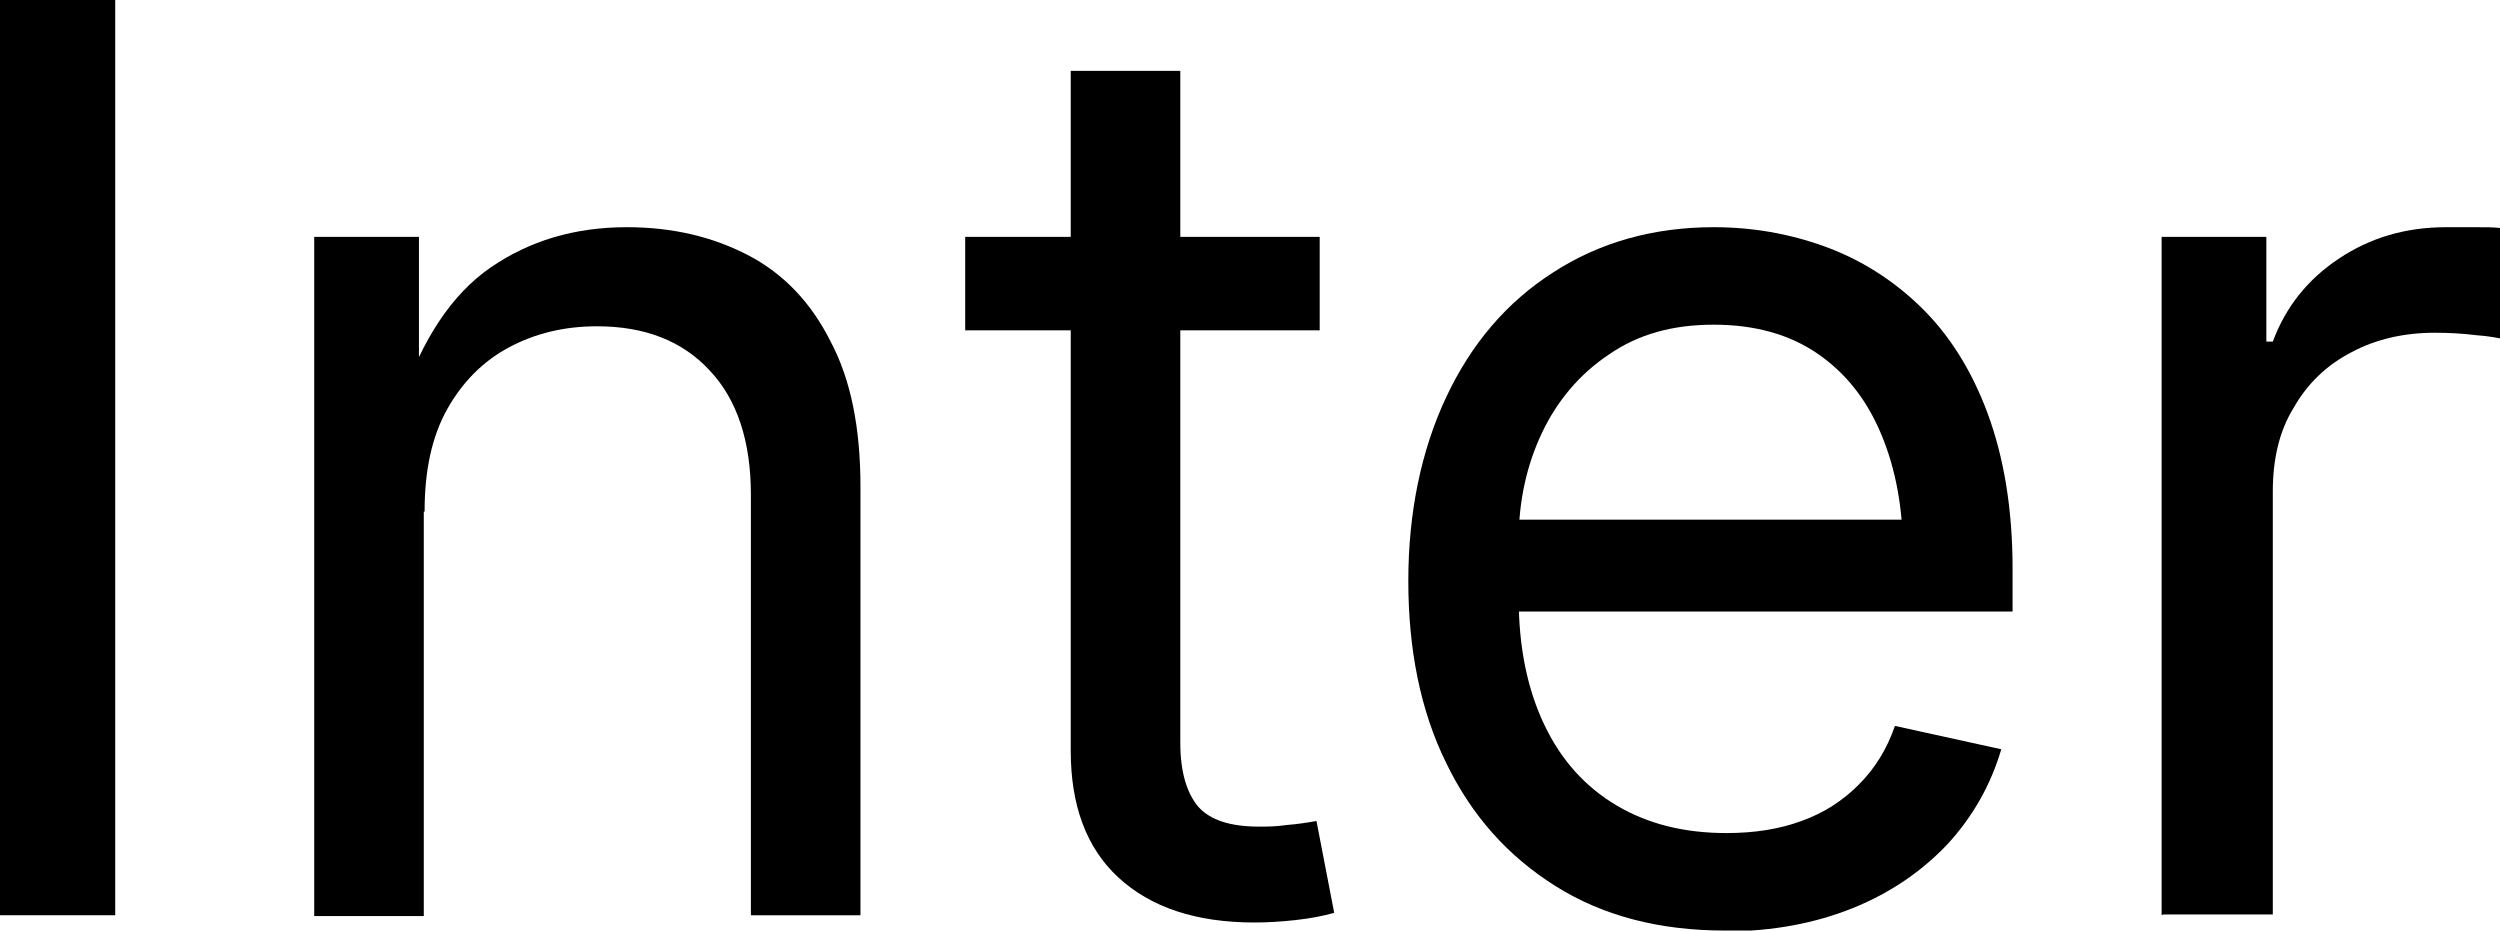
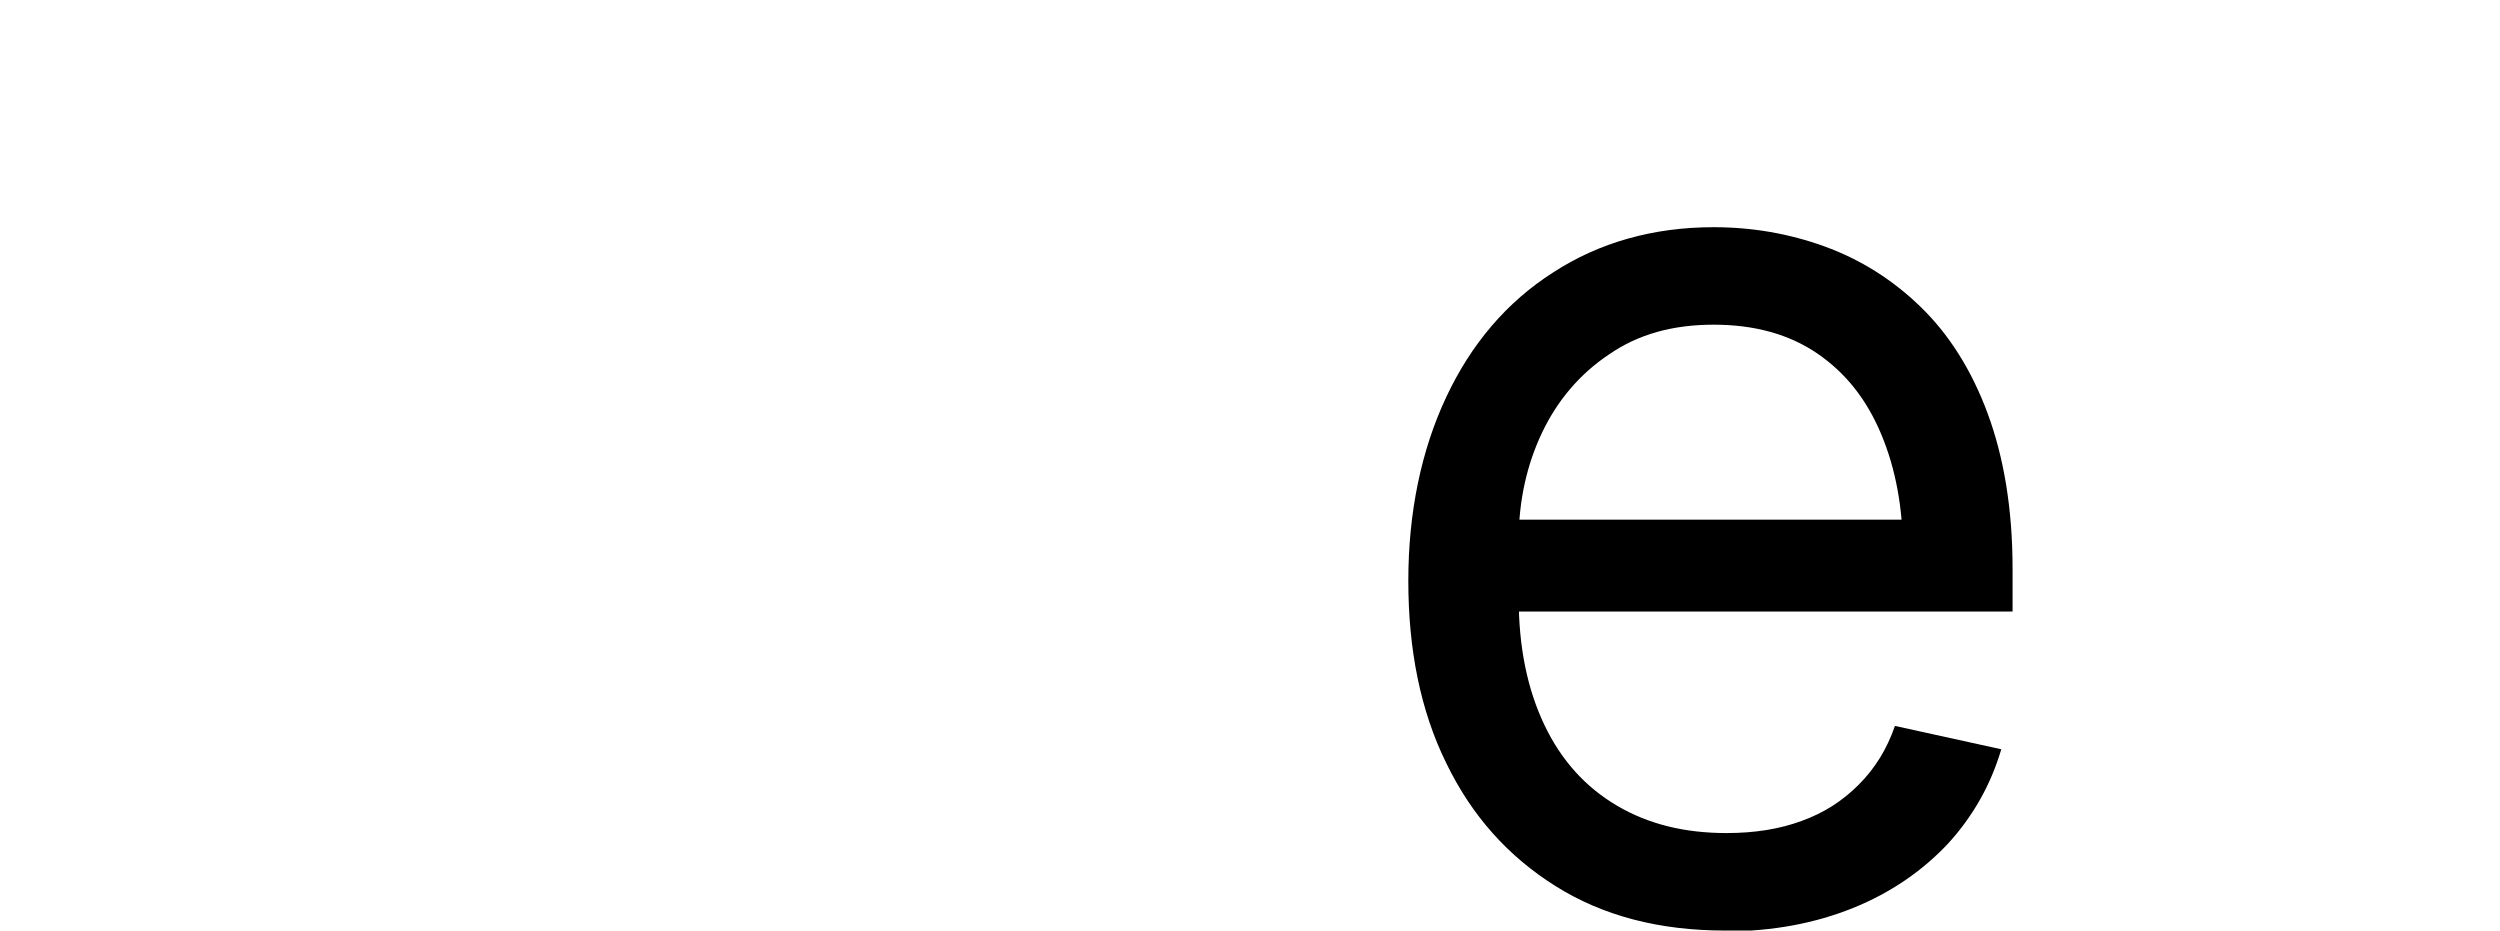
<svg xmlns="http://www.w3.org/2000/svg" id="Layer_2" data-name="Layer 2" viewBox="0 0 31.03 11.55">
  <g id="Layer_1-2" data-name="Layer 1">
    <g>
-       <path d="M1.43,0v11.36H0V0h1.43Z" />
-       <path d="M5.26,6.35v5.02h-1.36V2.94h1.3v2.04s-.22,0-.22,0c.26-.77.63-1.33,1.11-1.66.48-.33,1.04-.5,1.69-.5.57,0,1.07.12,1.51.35s.78.59,1.02,1.07c.25.47.37,1.07.37,1.8v5.32h-1.36v-5.22c0-.66-.17-1.18-.51-1.54-.34-.37-.81-.55-1.4-.55-.41,0-.77.09-1.09.26-.32.17-.58.43-.77.77-.19.34-.28.76-.28,1.27Z" />
-       <path d="M16.38,2.94v1.16h-4.4v-1.16h4.4ZM13.29.88h1.36v8.34c0,.36.08.62.22.79.15.17.4.25.76.25.09,0,.21,0,.34-.02.13-.01.26-.03.37-.05l.22,1.14c-.14.04-.3.07-.48.09-.18.02-.35.03-.51.03-.73,0-1.29-.19-1.69-.56s-.59-.9-.59-1.57V.88Z" />
      <path d="M21.41,11.55c-.81,0-1.51-.18-2.1-.55s-1.04-.87-1.36-1.53c-.32-.65-.47-1.41-.47-2.26s.16-1.62.47-2.28c.31-.66.75-1.18,1.33-1.55.57-.37,1.24-.56,1.99-.56.48,0,.94.08,1.38.24s.84.41,1.19.75c.35.34.63.78.83,1.32s.31,1.18.31,1.93v.53h-6.62v-1.14h5.88l-.62.41c0-.55-.09-1.04-.27-1.47s-.44-.76-.79-1-.78-.36-1.29-.36-.94.12-1.3.37c-.36.24-.64.57-.83.97s-.29.85-.29,1.33v.72c0,.62.11,1.14.32,1.58.21.44.51.77.9,1,.39.23.84.34,1.36.34.35,0,.66-.05.93-.15.28-.1.51-.25.71-.45s.35-.44.45-.73l1.32.29c-.13.44-.35.83-.66,1.17-.32.34-.71.61-1.18.8-.47.19-1,.29-1.58.29Z" />
-       <path d="M26.83,11.36V2.94h1.3v1.3h.08c.16-.43.43-.77.82-1.03.39-.26.83-.39,1.33-.39.11,0,.23,0,.36,0,.13,0,.23,0,.31.01v1.37s-.14-.03-.3-.04c-.16-.02-.33-.03-.51-.03-.38,0-.73.08-1.03.24-.31.16-.55.39-.72.69-.18.29-.26.64-.26,1.04v5.25h-1.36Z" />
    </g>
  </g>
</svg>